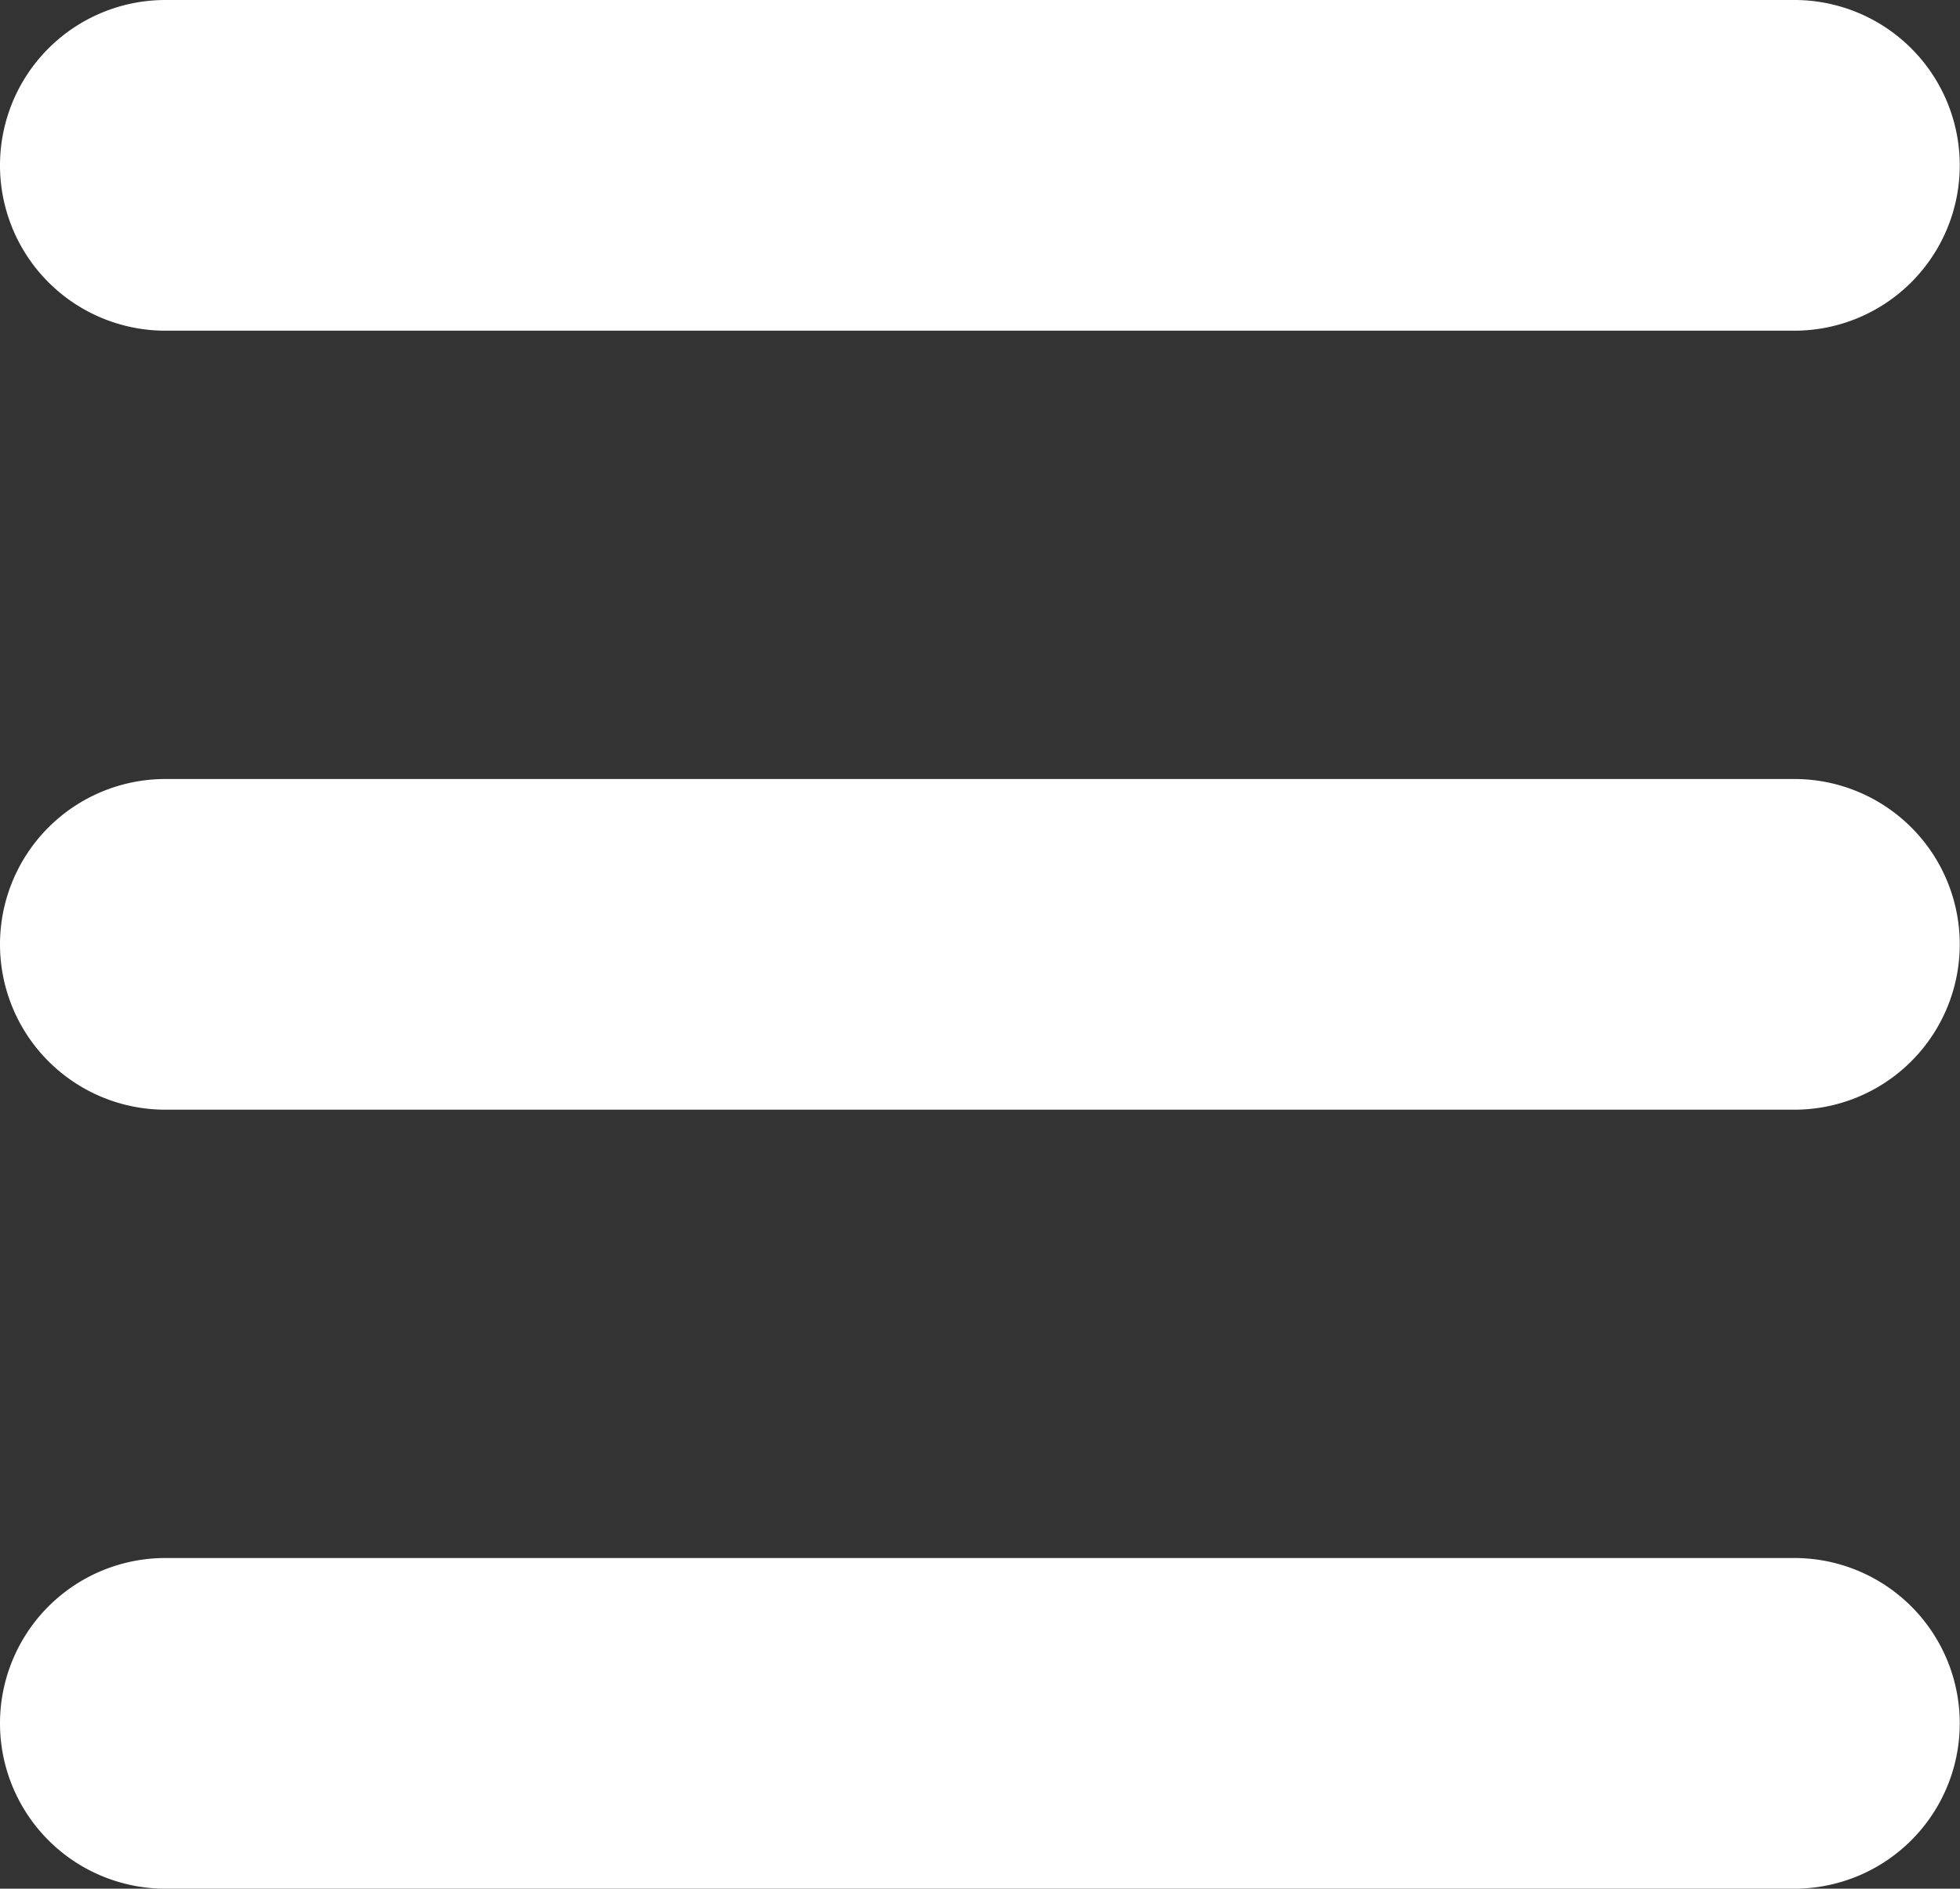
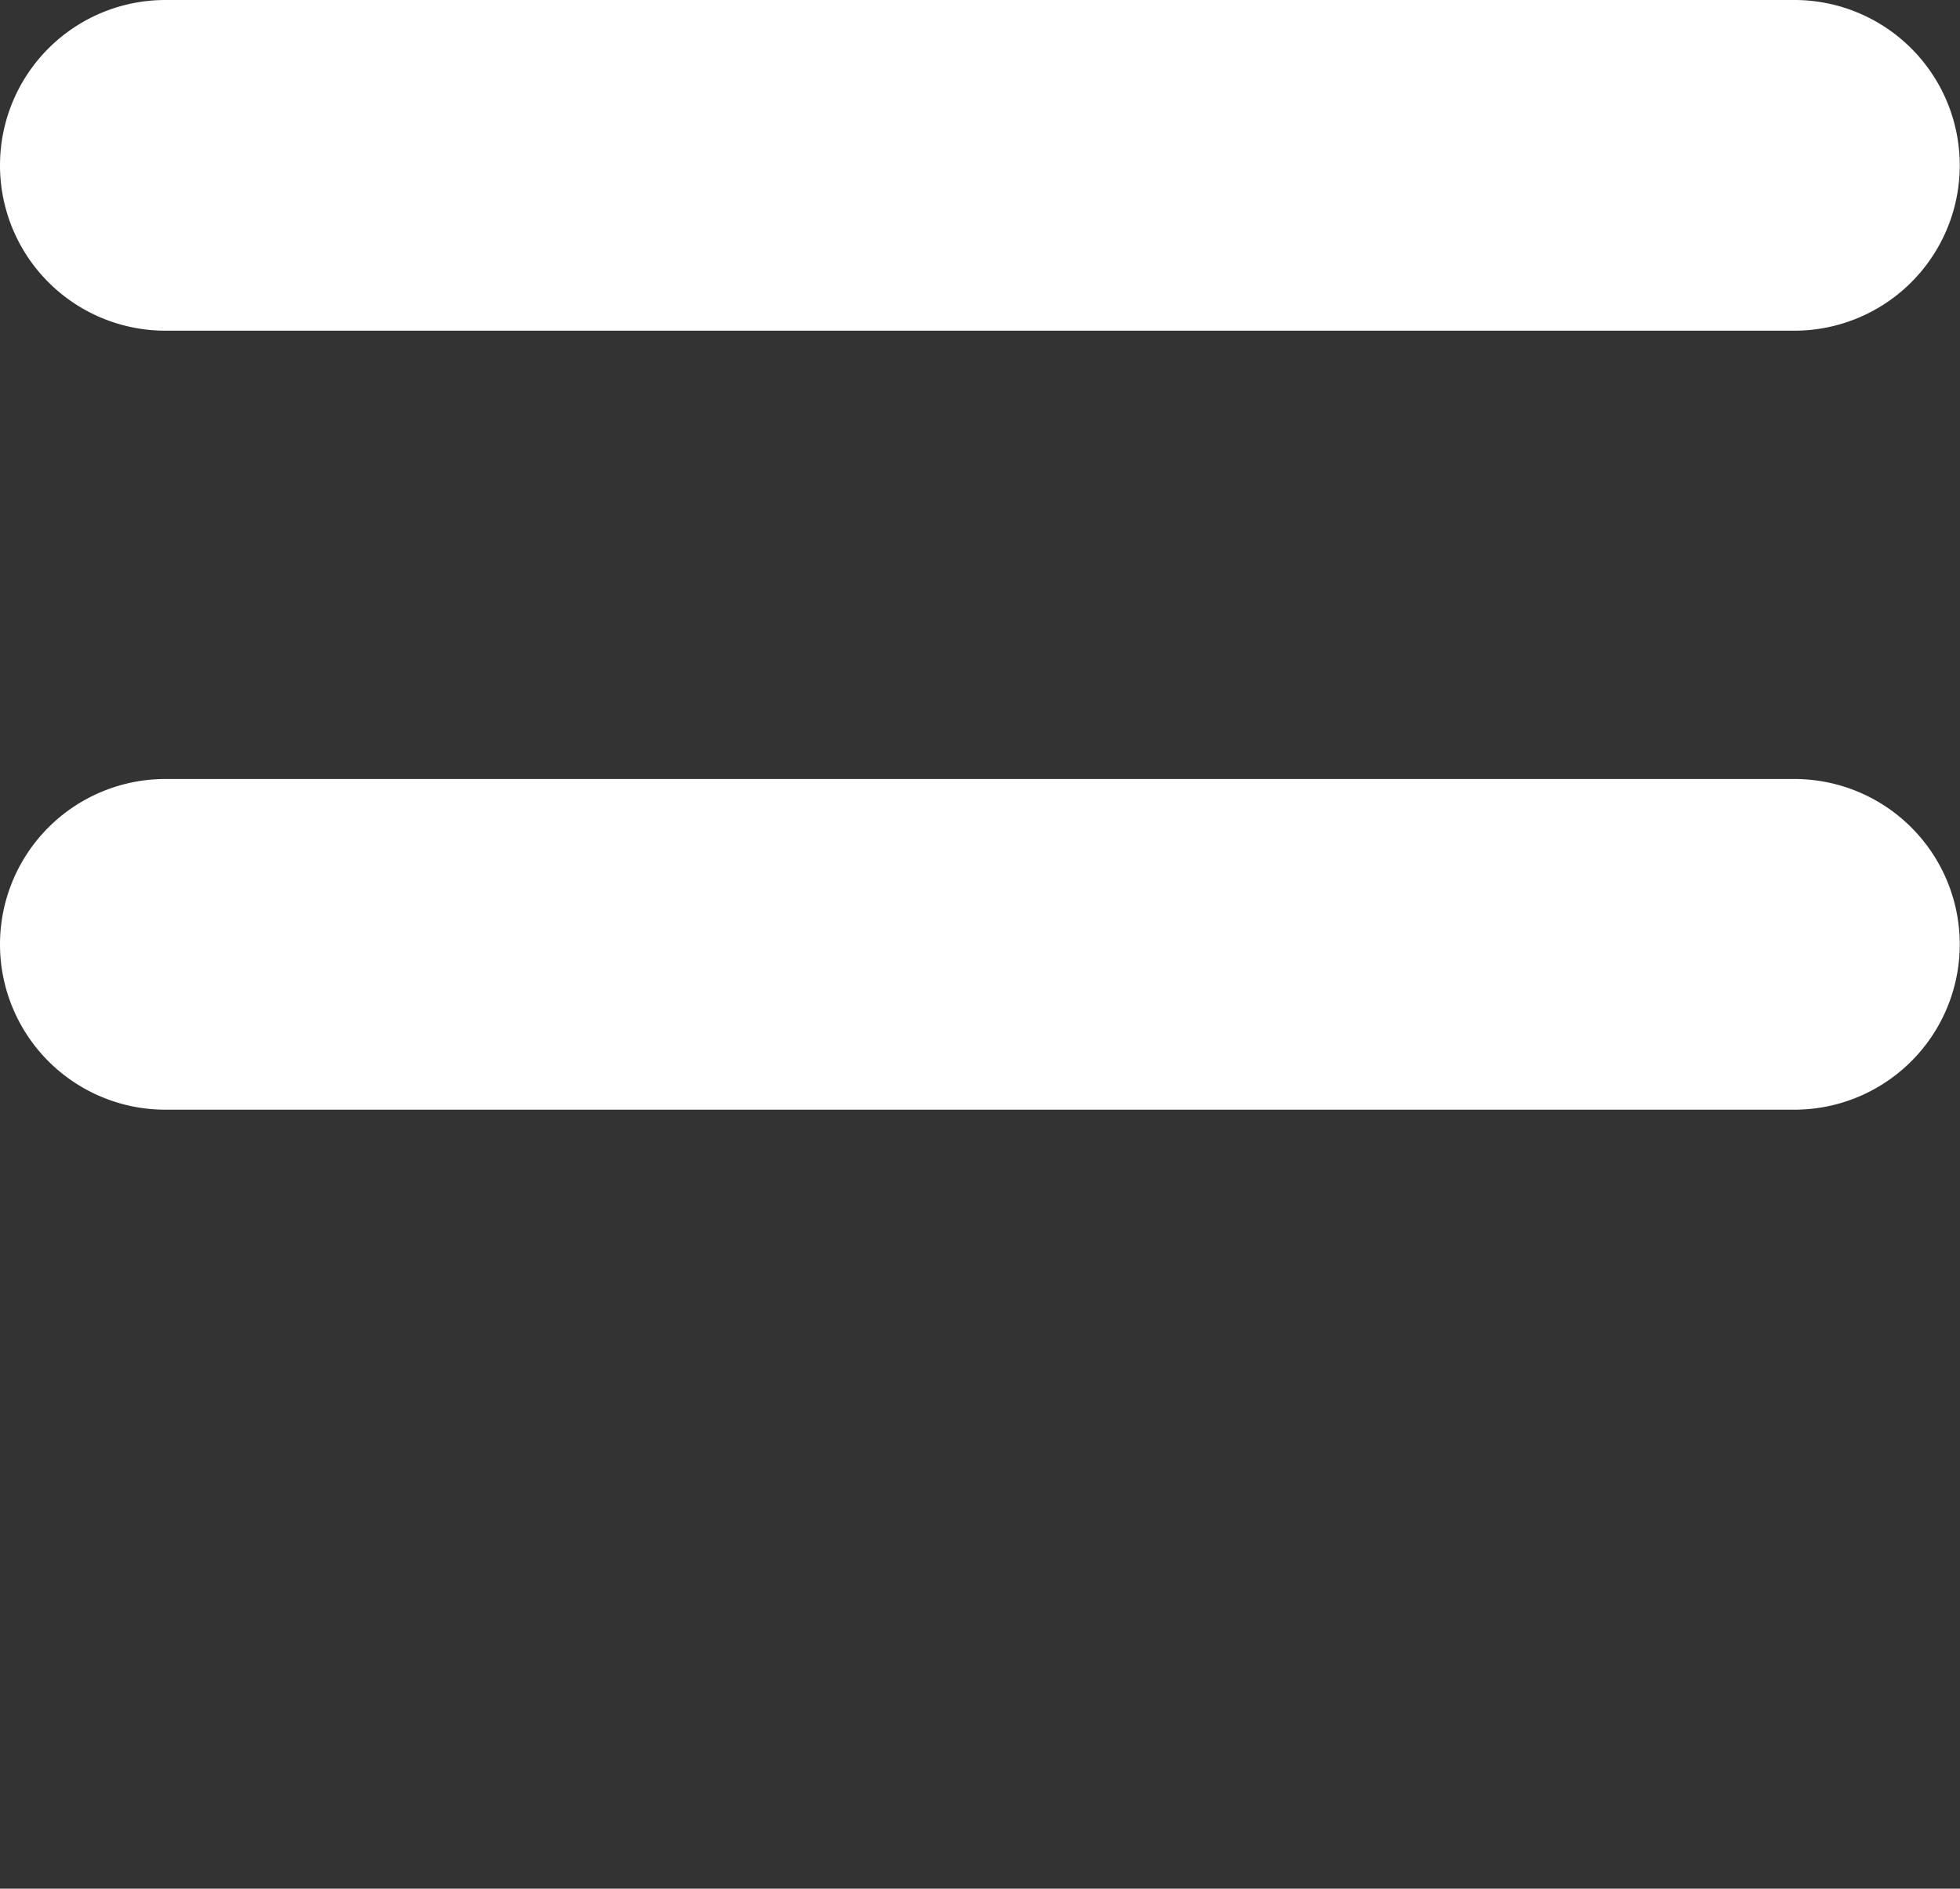
<svg xmlns="http://www.w3.org/2000/svg" width="23.703" height="22.846" viewBox="0 0 23.703 22.846">
  <rect x="0" y="0" width="23.703" height="22.846" fill="#333333" stroke="none" />
  <g id="Grupo_54" data-name="Grupo 54" transform="translate(2 2)">
    <path id="Línea_17" data-name="Línea 17" d="M19.7,2H0A2,2,0,0,1-2,0,2,2,0,0,1,0-2H19.7a2,2,0,0,1,2,2A2,2,0,0,1,19.7,2Z" fill="#fff" />
    <path id="Línea_18" data-name="Línea 18" d="M19.7,2H0A2,2,0,0,1-2,0,2,2,0,0,1,0-2H19.7a2,2,0,0,1,2,2A2,2,0,0,1,19.7,2Z" transform="translate(0 9.423)" fill="#fff" />
-     <path id="Línea_19" data-name="Línea 19" d="M19.7,2H0A2,2,0,0,1-2,0,2,2,0,0,1,0-2H19.7a2,2,0,0,1,2,2A2,2,0,0,1,19.7,2Z" transform="translate(0 18.846)" fill="#fff" />
  </g>
</svg>